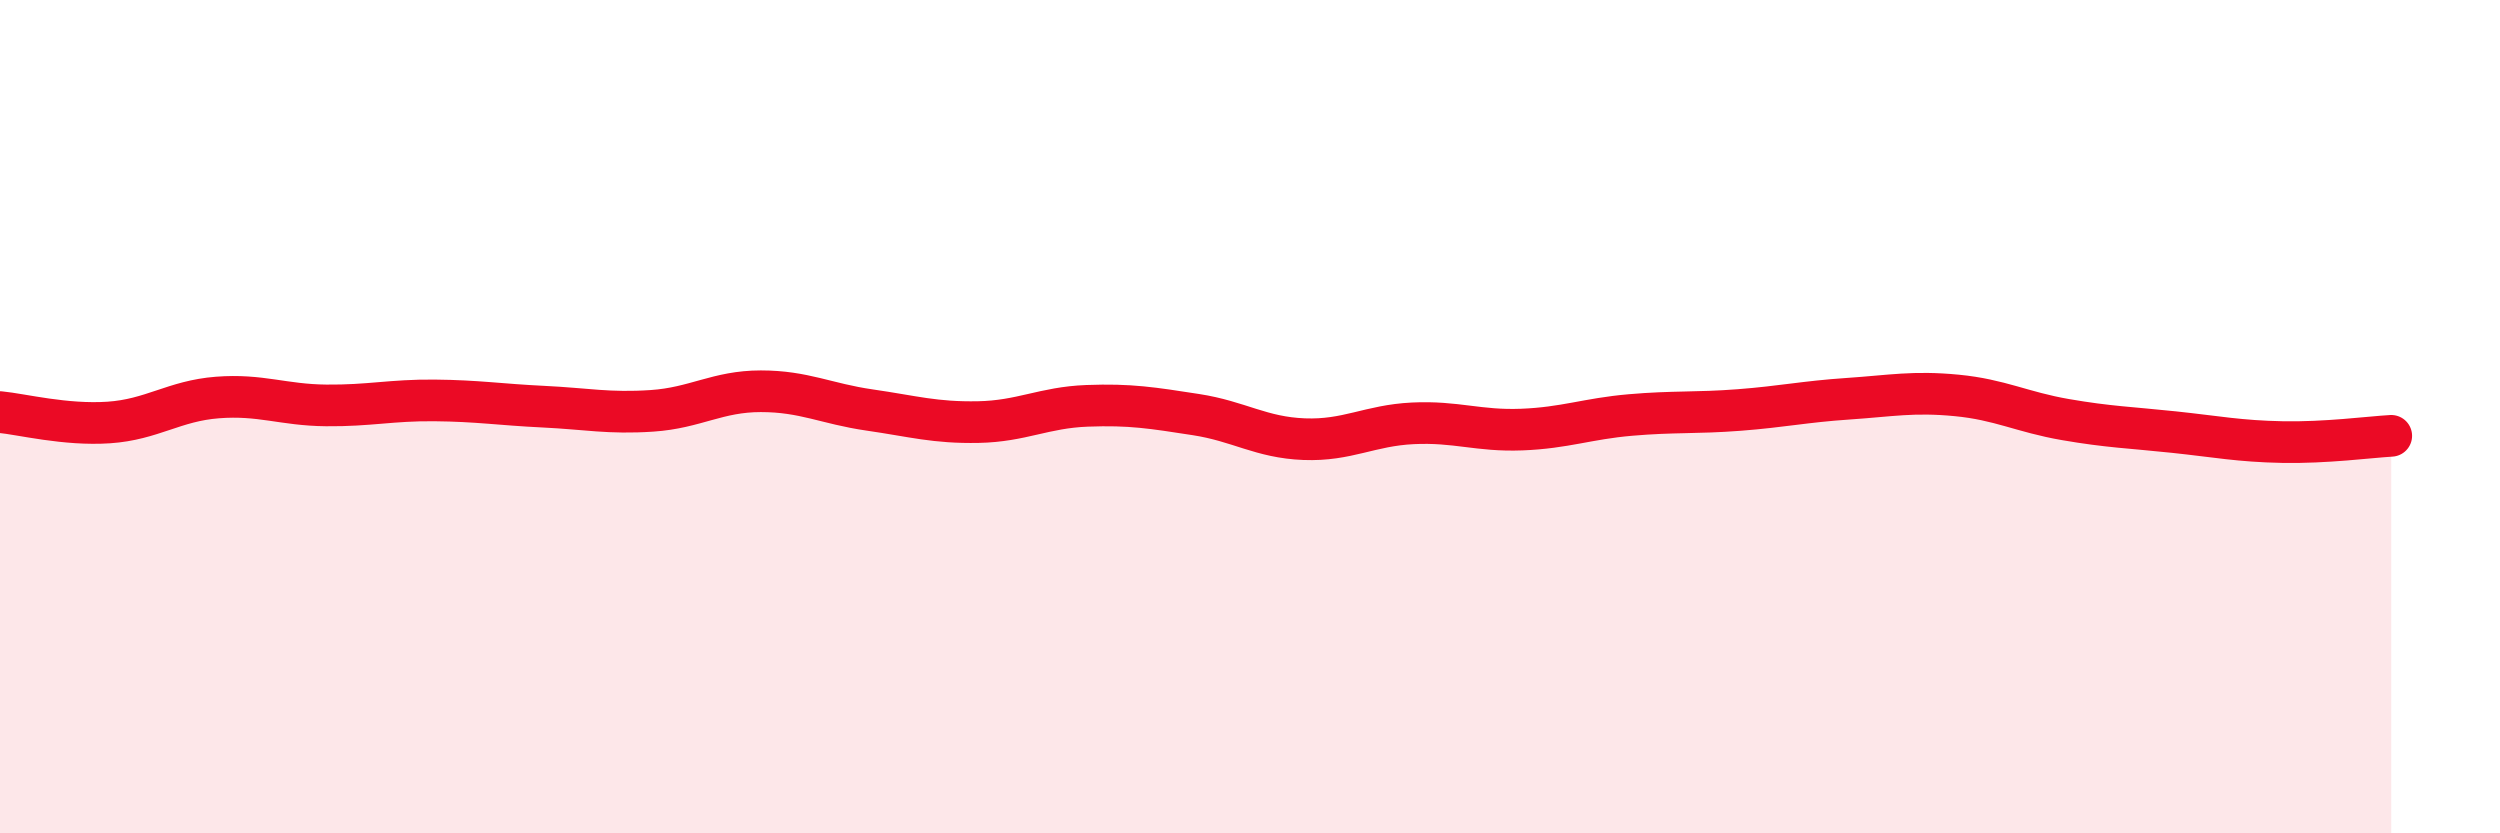
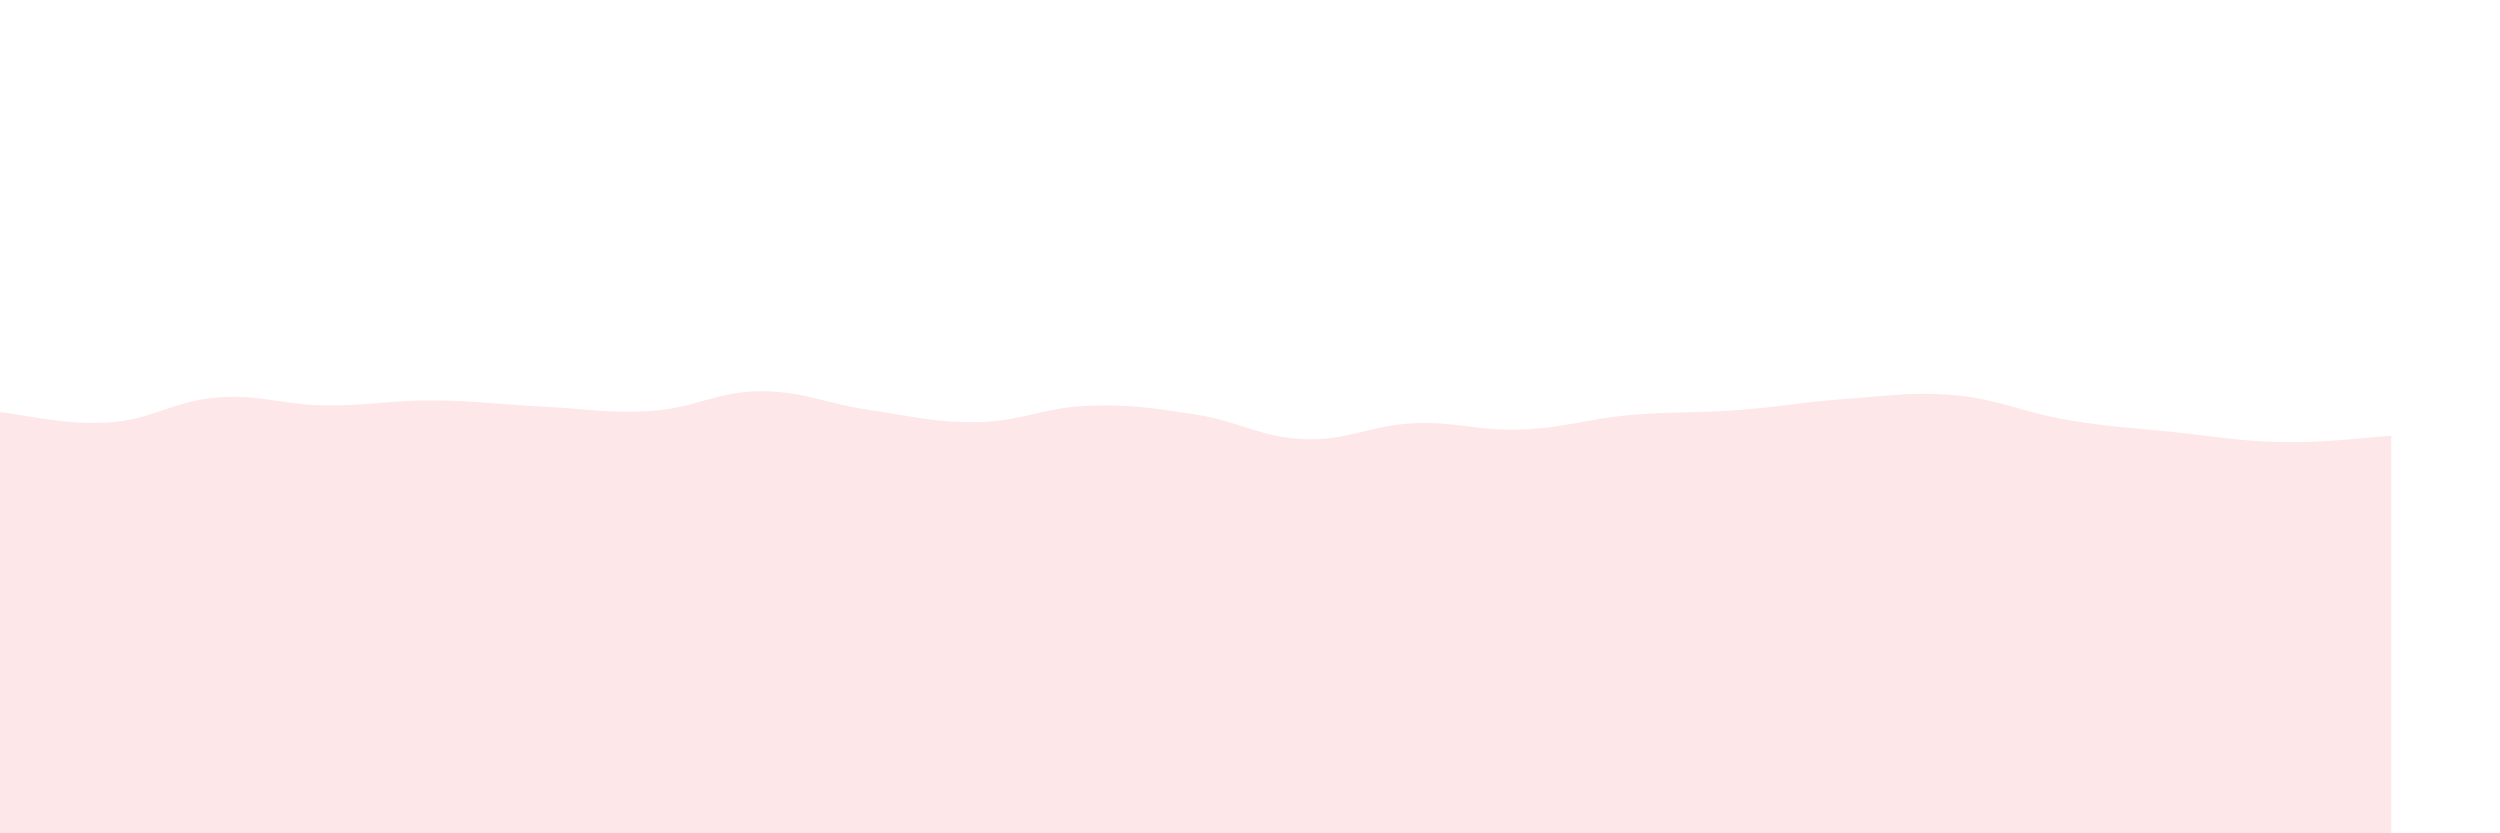
<svg xmlns="http://www.w3.org/2000/svg" width="60" height="20" viewBox="0 0 60 20">
-   <path d="M 0,9.89 C 0.52,9.94 1.57,10.21 2.61,10.14 C 3.65,10.07 4.18,9.62 5.22,9.54 C 6.26,9.46 6.79,9.72 7.83,9.73 C 8.87,9.74 9.39,9.6 10.43,9.61 C 11.47,9.62 12,9.71 13.04,9.76 C 14.08,9.81 14.61,9.93 15.65,9.86 C 16.69,9.79 17.22,9.39 18.26,9.39 C 19.3,9.39 19.83,9.69 20.87,9.84 C 21.91,9.99 22.44,10.15 23.48,10.13 C 24.52,10.11 25.05,9.78 26.09,9.74 C 27.13,9.7 27.66,9.79 28.7,9.95 C 29.74,10.11 30.26,10.5 31.3,10.54 C 32.34,10.58 32.87,10.21 33.91,10.16 C 34.95,10.11 35.48,10.35 36.52,10.31 C 37.56,10.27 38.09,10.05 39.13,9.96 C 40.17,9.87 40.7,9.92 41.74,9.84 C 42.78,9.76 43.31,9.64 44.35,9.57 C 45.39,9.5 45.92,9.39 46.96,9.49 C 48,9.59 48.53,9.89 49.57,10.07 C 50.61,10.25 51.13,10.26 52.17,10.37 C 53.21,10.48 53.74,10.59 54.78,10.61 C 55.82,10.63 56.87,10.49 57.39,10.46L57.39 20L0 20Z" fill="#EB0A25" opacity="0.1" stroke-linecap="round" stroke-linejoin="round" />
-   <path d="M 0,9.89 C 0.52,9.94 1.57,10.21 2.61,10.14 C 3.65,10.07 4.18,9.62 5.22,9.54 C 6.26,9.46 6.79,9.72 7.83,9.73 C 8.87,9.74 9.39,9.6 10.43,9.61 C 11.47,9.62 12,9.71 13.04,9.76 C 14.08,9.81 14.61,9.93 15.65,9.86 C 16.69,9.79 17.22,9.39 18.26,9.39 C 19.3,9.39 19.83,9.69 20.87,9.84 C 21.91,9.99 22.44,10.15 23.48,10.13 C 24.52,10.11 25.05,9.78 26.09,9.74 C 27.13,9.7 27.66,9.79 28.7,9.95 C 29.74,10.11 30.26,10.5 31.3,10.54 C 32.34,10.58 32.87,10.21 33.91,10.16 C 34.95,10.11 35.48,10.35 36.52,10.31 C 37.56,10.27 38.09,10.05 39.13,9.96 C 40.17,9.87 40.7,9.92 41.74,9.84 C 42.78,9.76 43.31,9.64 44.35,9.57 C 45.39,9.5 45.92,9.39 46.96,9.49 C 48,9.59 48.53,9.89 49.57,10.07 C 50.61,10.25 51.13,10.26 52.17,10.37 C 53.21,10.48 53.74,10.59 54.78,10.61 C 55.82,10.63 56.87,10.49 57.39,10.46" stroke="#EB0A25" stroke-width="1" fill="none" stroke-linecap="round" stroke-linejoin="round" />
+   <path d="M 0,9.89 C 0.52,9.94 1.57,10.21 2.61,10.14 C 3.65,10.07 4.18,9.62 5.22,9.54 C 6.26,9.46 6.79,9.72 7.83,9.73 C 8.87,9.74 9.39,9.6 10.43,9.61 C 11.47,9.62 12,9.71 13.04,9.76 C 14.08,9.81 14.61,9.93 15.65,9.86 C 16.69,9.79 17.22,9.39 18.26,9.39 C 19.3,9.39 19.83,9.69 20.87,9.84 C 21.91,9.99 22.44,10.15 23.48,10.13 C 24.52,10.11 25.05,9.78 26.09,9.74 C 27.13,9.7 27.66,9.79 28.7,9.95 C 29.74,10.11 30.26,10.5 31.3,10.54 C 32.34,10.58 32.87,10.21 33.91,10.16 C 34.95,10.11 35.48,10.35 36.52,10.31 C 37.56,10.27 38.09,10.05 39.13,9.96 C 40.17,9.87 40.7,9.92 41.74,9.84 C 42.78,9.76 43.31,9.64 44.35,9.57 C 45.39,9.5 45.92,9.39 46.96,9.49 C 48,9.59 48.53,9.89 49.57,10.07 C 50.61,10.25 51.13,10.26 52.17,10.37 C 53.21,10.48 53.74,10.59 54.78,10.61 C 55.82,10.63 56.87,10.49 57.39,10.46L57.39 20L0 20" fill="#EB0A25" opacity="0.1" stroke-linecap="round" stroke-linejoin="round" />
</svg>